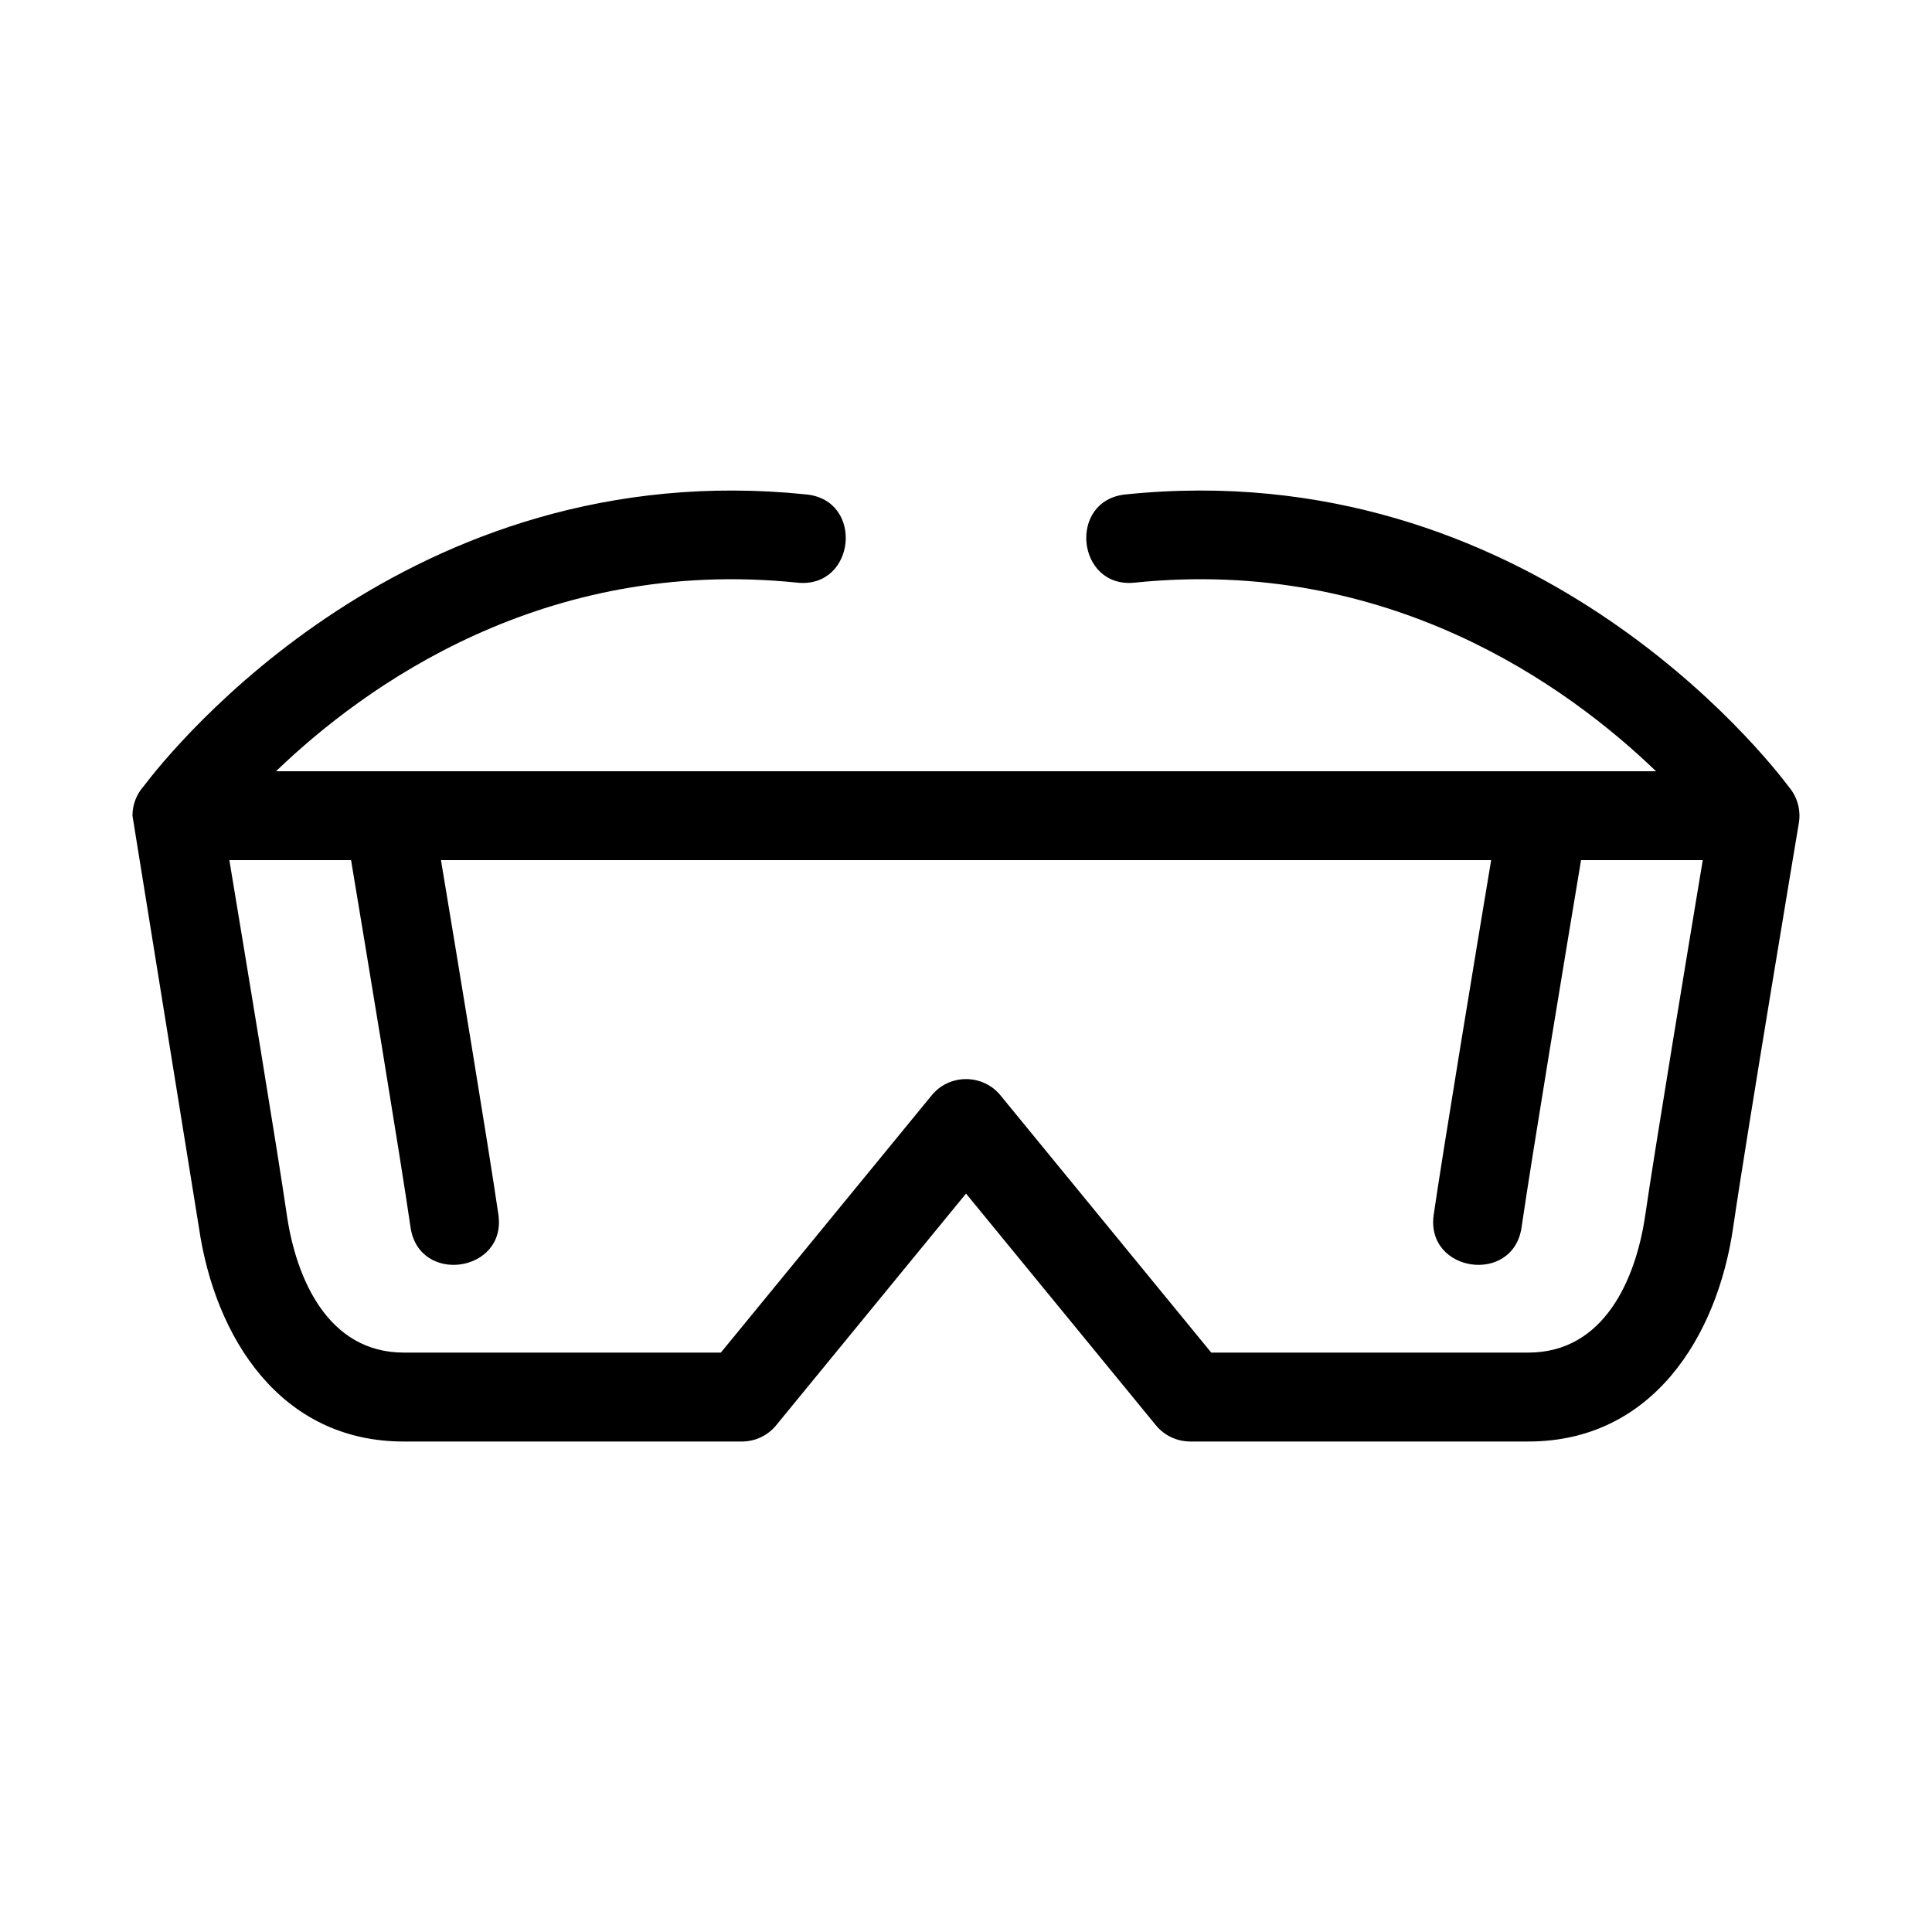
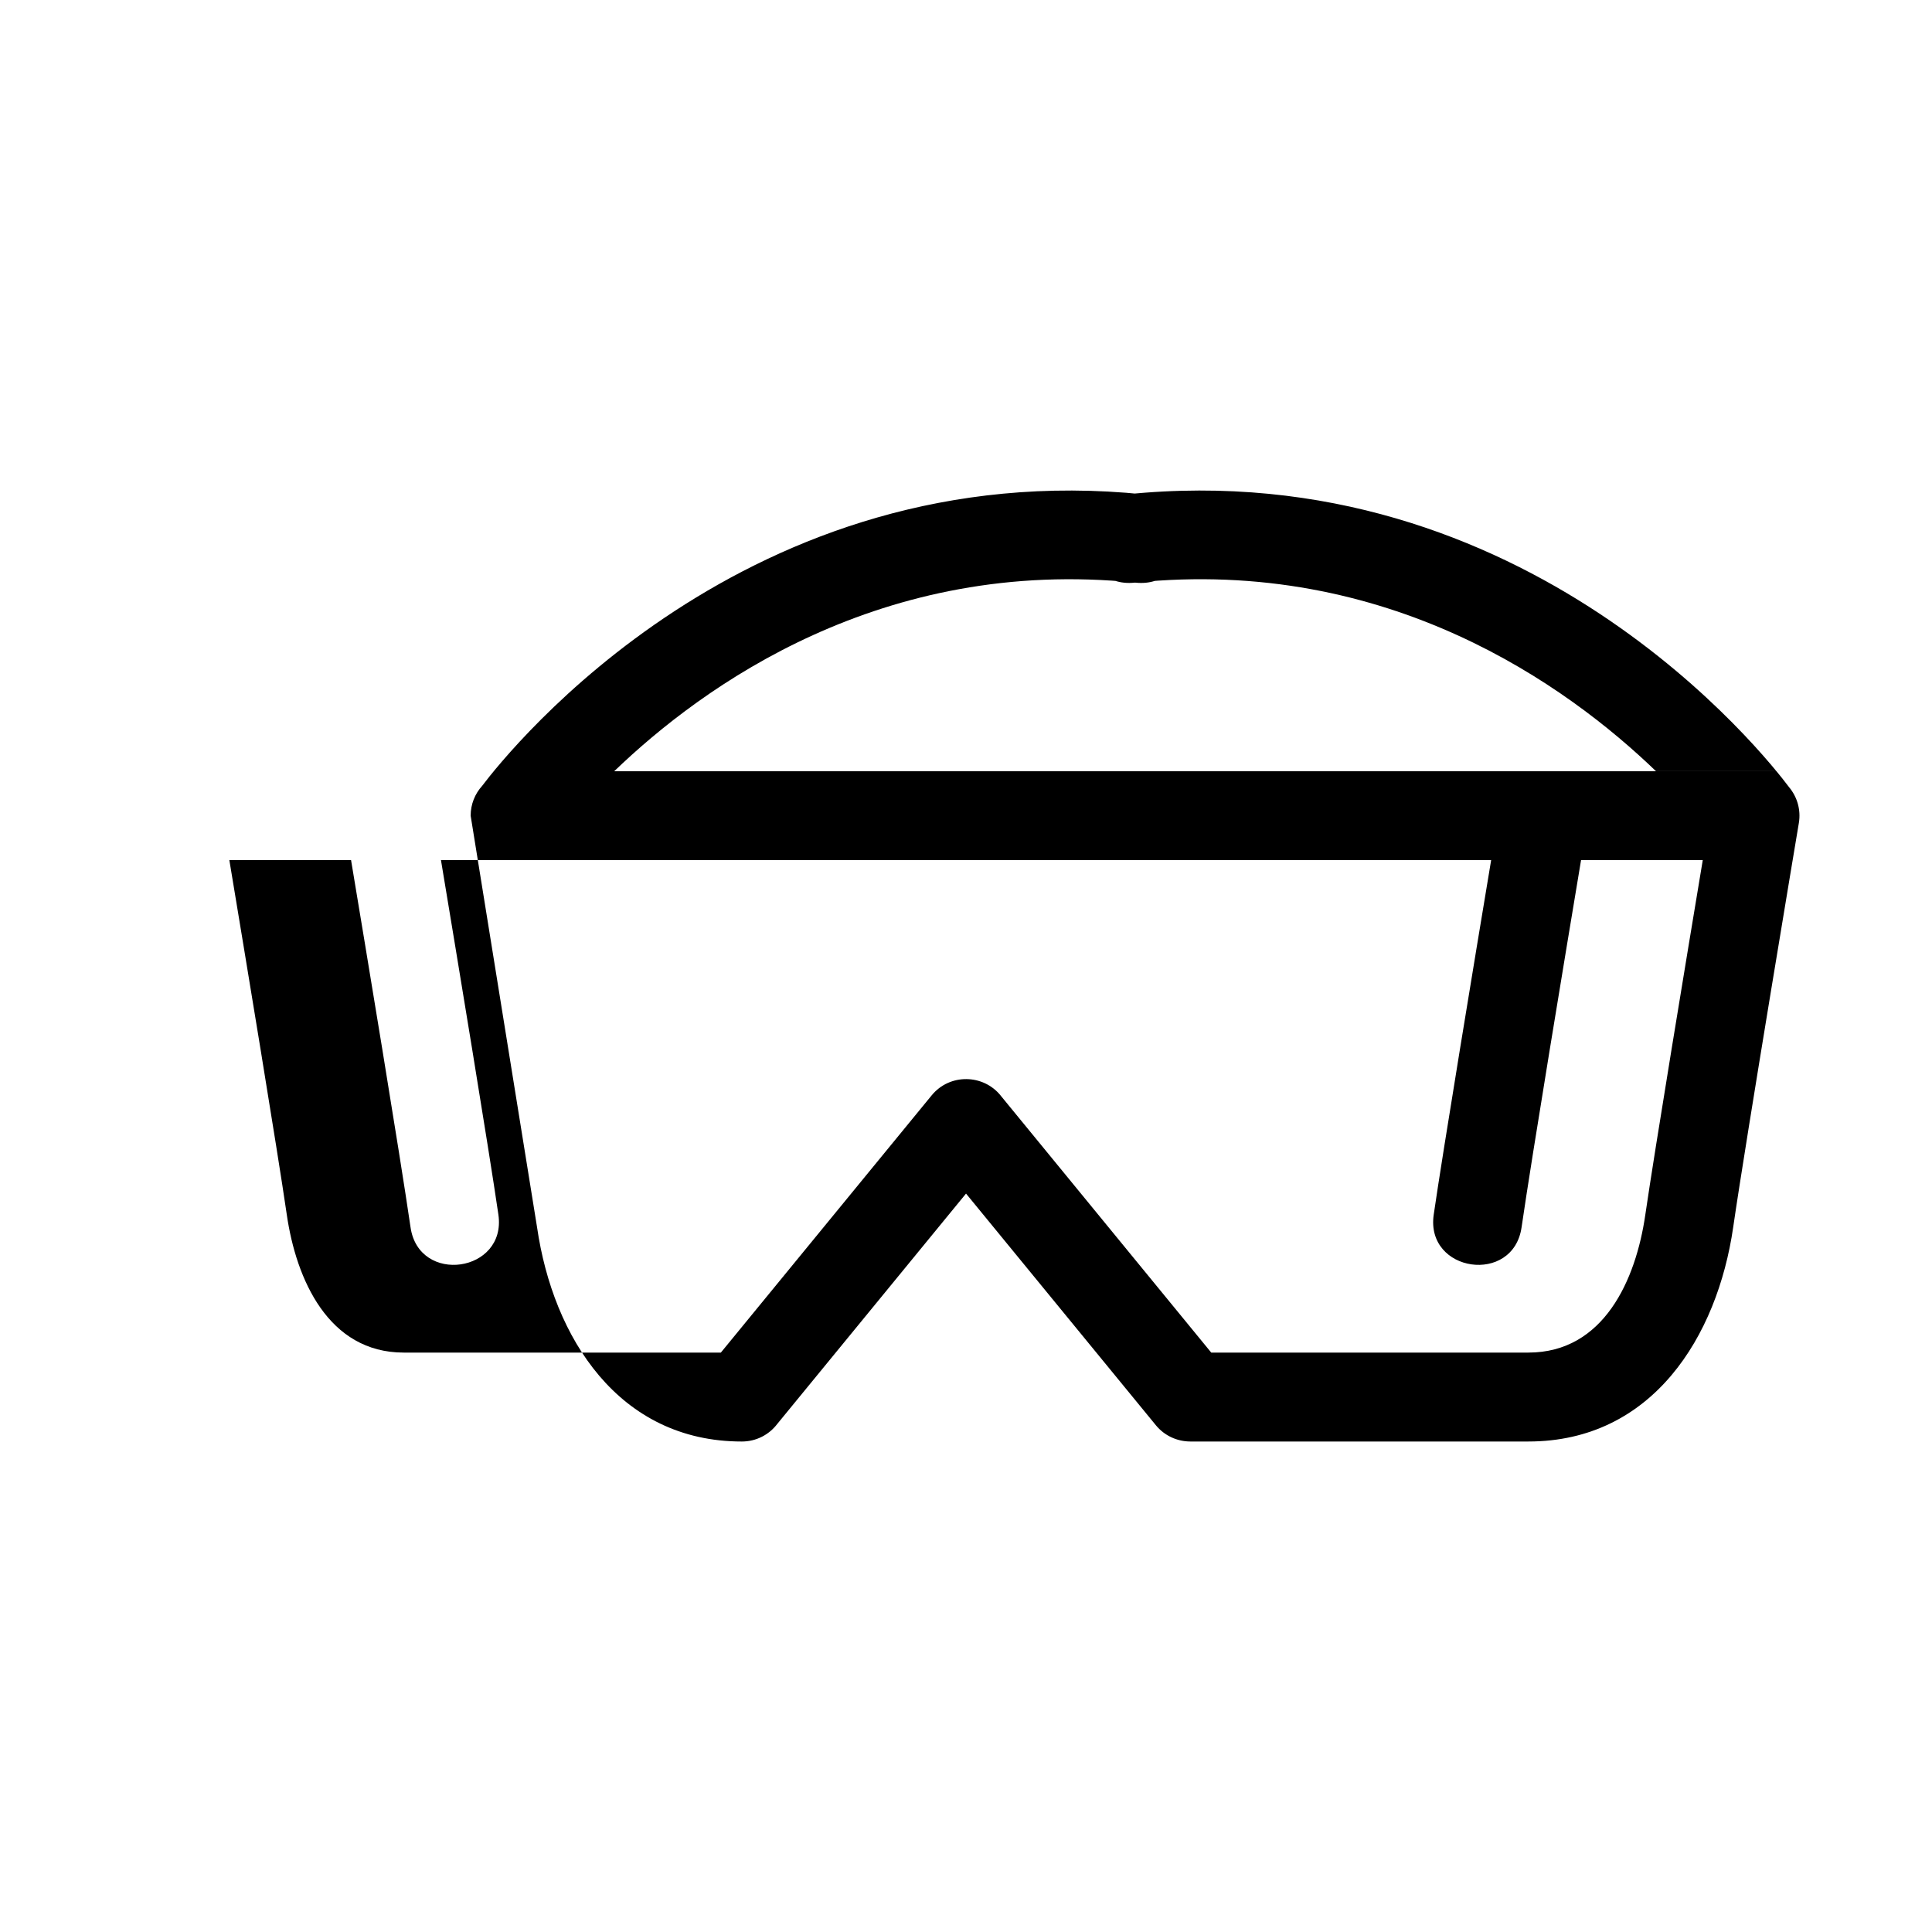
<svg xmlns="http://www.w3.org/2000/svg" fill="#000000" width="800px" height="800px" version="1.1" viewBox="144 144 512 512">
-   <path d="m409.24 434.41 55.75 68.039h84.051c19.969 0 28.484-19.258 30.984-36.531 2.453-16.922 11.066-68.98 15.223-93.973h-32.254c-3.801 22.797-13.043 78.516-15.758 97.285-2.207 15.352-25.492 11.992-23.289-3.316 2.453-16.922 11.062-68.98 15.223-93.973h-278.31c4.16 24.992 12.77 77.047 15.223 93.973 2.195 15.305-21.082 18.668-23.289 3.316-2.719-18.77-11.961-74.488-15.758-97.285h-32.254c4.152 24.992 12.77 77.047 15.223 93.973 2.477 17.086 10.996 36.531 30.98 36.531h84.051l55.871-68.176c4.766-5.824 13.715-5.684 18.34 0.137zm173.62-86.027c-23.492-22.629-70.965-56.91-138.18-49.973-15.383 1.578-17.793-21.805-2.398-23.379 106.72-11.02 169.8 69.516 175.84 77.578 2.117 2.527 3.172 5.934 2.602 9.445-0.043 0.238-13.965 83.402-17.41 107.18-4.195 28.969-21.418 56.781-54.273 56.781h-89.617c-3.41-0.012-6.789-1.48-9.117-4.324l-50.301-61.379-50.031 61.059c-2.152 2.828-5.551 4.648-9.379 4.648h-89.621c-32.613 0-50.02-27.48-54.27-56.781l-17.598-109.07c0-3.035 1.148-5.801 3.035-7.891 7.371-9.734 70.203-88.129 175.58-77.242 15.398 1.578 12.988 24.957-2.391 23.379-67.211-6.938-114.68 27.344-138.18 49.973h365.7z" />
+   <path d="m409.24 434.41 55.75 68.039h84.051c19.969 0 28.484-19.258 30.984-36.531 2.453-16.922 11.066-68.98 15.223-93.973h-32.254c-3.801 22.797-13.043 78.516-15.758 97.285-2.207 15.352-25.492 11.992-23.289-3.316 2.453-16.922 11.062-68.98 15.223-93.973h-278.31c4.16 24.992 12.77 77.047 15.223 93.973 2.195 15.305-21.082 18.668-23.289 3.316-2.719-18.77-11.961-74.488-15.758-97.285h-32.254c4.152 24.992 12.77 77.047 15.223 93.973 2.477 17.086 10.996 36.531 30.98 36.531h84.051l55.871-68.176c4.766-5.824 13.715-5.684 18.34 0.137zm173.62-86.027c-23.492-22.629-70.965-56.91-138.18-49.973-15.383 1.578-17.793-21.805-2.398-23.379 106.72-11.02 169.8 69.516 175.84 77.578 2.117 2.527 3.172 5.934 2.602 9.445-0.043 0.238-13.965 83.402-17.41 107.18-4.195 28.969-21.418 56.781-54.273 56.781h-89.617c-3.41-0.012-6.789-1.48-9.117-4.324l-50.301-61.379-50.031 61.059c-2.152 2.828-5.551 4.648-9.379 4.648c-32.613 0-50.02-27.48-54.27-56.781l-17.598-109.07c0-3.035 1.148-5.801 3.035-7.891 7.371-9.734 70.203-88.129 175.58-77.242 15.398 1.578 12.988 24.957-2.391 23.379-67.211-6.938-114.68 27.344-138.18 49.973h365.7z" />
</svg>